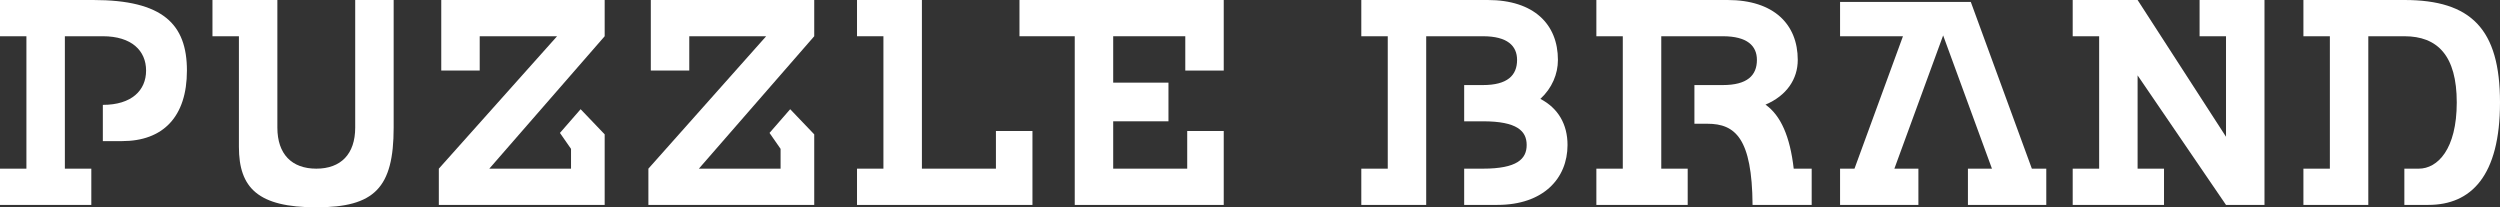
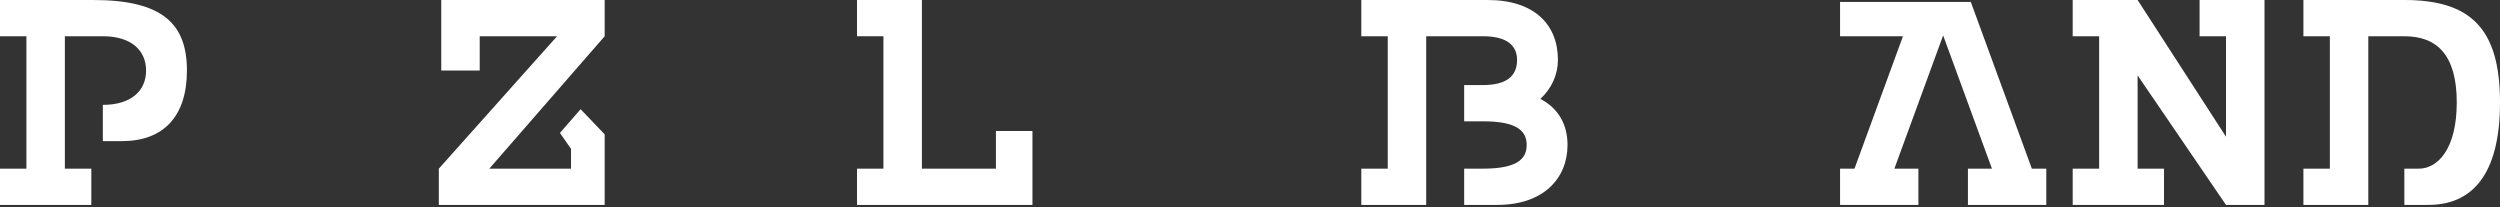
<svg xmlns="http://www.w3.org/2000/svg" width="205" height="17" viewBox="0 0 205 17" fill="none">
  <rect x="0" y="0" width="205" height="17" fill="#333333" stroke="none" />
  <g clip-path="url(#clip0_9_236)">
-     <path d="M53.367 0V5.786H56.52V2.972H62.825L53.168 13.83V16.805H64.008H66.767V11.017L64.795 8.955L63.1 10.9L64.008 12.206V13.83H57.307L66.767 2.972V0H56.52H53.367Z" fill="white" />
    <path d="M81.666 13.83H75.596V0H72.441H70.275V2.972H72.441V13.83H70.275V16.805H72.441H75.596H81.666H84.661V10.741H81.666V13.83Z" fill="white" />
-     <path d="M88.129 0H83.597V2.972H88.129V13.83V16.805H97.352H98.18H100.346V10.741H97.352V13.83H91.282V9.947H95.814V6.777H91.282V2.972H97.194V5.786H100.346V0H97.194H88.129Z" fill="white" />
    <path d="M36.183 0V5.786H39.336V2.972H45.68L35.984 13.83V16.805H46.824H49.583V11.017L47.611 8.955L45.915 10.9L46.824 12.206V13.83H40.123L49.583 2.972V0H39.336H36.183Z" fill="white" />
-     <path d="M29.127 10.462C29.127 12.643 27.944 13.83 25.936 13.83C23.927 13.83 22.744 12.641 22.744 10.462V0H17.422V2.972H19.591V12.047C19.591 15.415 21.168 17 25.936 17C30.703 17 32.28 15.415 32.28 10.462V0H29.127V10.462Z" fill="white" />
    <path d="M7.646 0H0V2.972H2.166V13.83H0V16.802H7.488V13.83H5.319V2.972H8.433C10.799 2.972 11.979 4.162 11.979 5.786C11.979 7.41 10.796 8.599 8.433 8.599V11.571H10.009C13.359 11.571 15.328 9.59 15.328 5.786C15.328 1.981 13.361 0 7.646 0Z" fill="white" />
    <path d="M180.366 0V2.972H182.533V11.214L175.283 0H172.13H169.961V2.972H172.13V13.83H169.961V16.805H172.13H175.283H177.449V13.83H175.283V6.181L182.533 16.805H185.688V0H182.533H180.366Z" fill="white" />
    <path d="M197.157 0H188.88V2.972H191.049V13.83H188.88V16.802H194.201V2.972H197.157C199.875 2.972 201.454 4.557 201.454 8.401C201.454 12.245 199.878 13.83 198.34 13.83H197.157V16.802H199.127C202.634 16.802 205 14.424 205 8.401C205 2.379 202.634 0 197.157 0Z" fill="white" />
    <path d="M161.606 0.159H160.345H158.334H157.309H157.073H150.885V2.972H156.043L152.068 13.83H150.885V16.805H157.309V13.83H155.339L159.338 2.904L163.34 13.83H161.37V16.805H167.795V13.83H166.612L161.606 0.159Z" fill="white" />
-     <path d="M144.773 8.578C146.505 7.844 147.416 6.486 147.416 4.914C147.416 1.983 145.446 0 141.662 0H130.902V2.972H133.069V13.83H130.902V16.802H138.391V13.83H136.224V2.972H141.269C143.28 2.972 144.067 3.763 144.067 4.914C144.067 6.181 143.28 6.975 141.269 6.975H138.942V10.147H140.006C142.291 10.147 143.671 11.337 143.71 16.805H148.558V13.833H147.085C146.782 11.194 146.026 9.471 144.771 8.581L144.773 8.578Z" fill="white" />
    <path d="M126.311 8.107C127.263 7.233 127.75 6.072 127.75 4.914C127.75 1.983 125.777 0 121.993 0H111.627V2.972H113.796V13.83H111.627V16.802H116.948V2.972H121.6C123.611 2.972 124.4 3.763 124.4 4.914C124.4 6.181 123.611 6.975 121.6 6.975H120.062V9.947H121.6C124.4 9.947 125.187 10.741 125.187 11.889C125.187 13.036 124.4 13.83 121.6 13.83H120.062V16.802H122.783C126.567 16.802 128.537 14.621 128.537 11.889C128.537 10.197 127.778 8.875 126.308 8.107H126.311Z" fill="white" />
  </g>
  <defs>
    <clipPath id="clip0_9_236">
      <rect width="205" height="17" fill="white" />
    </clipPath>
  </defs>
</svg>